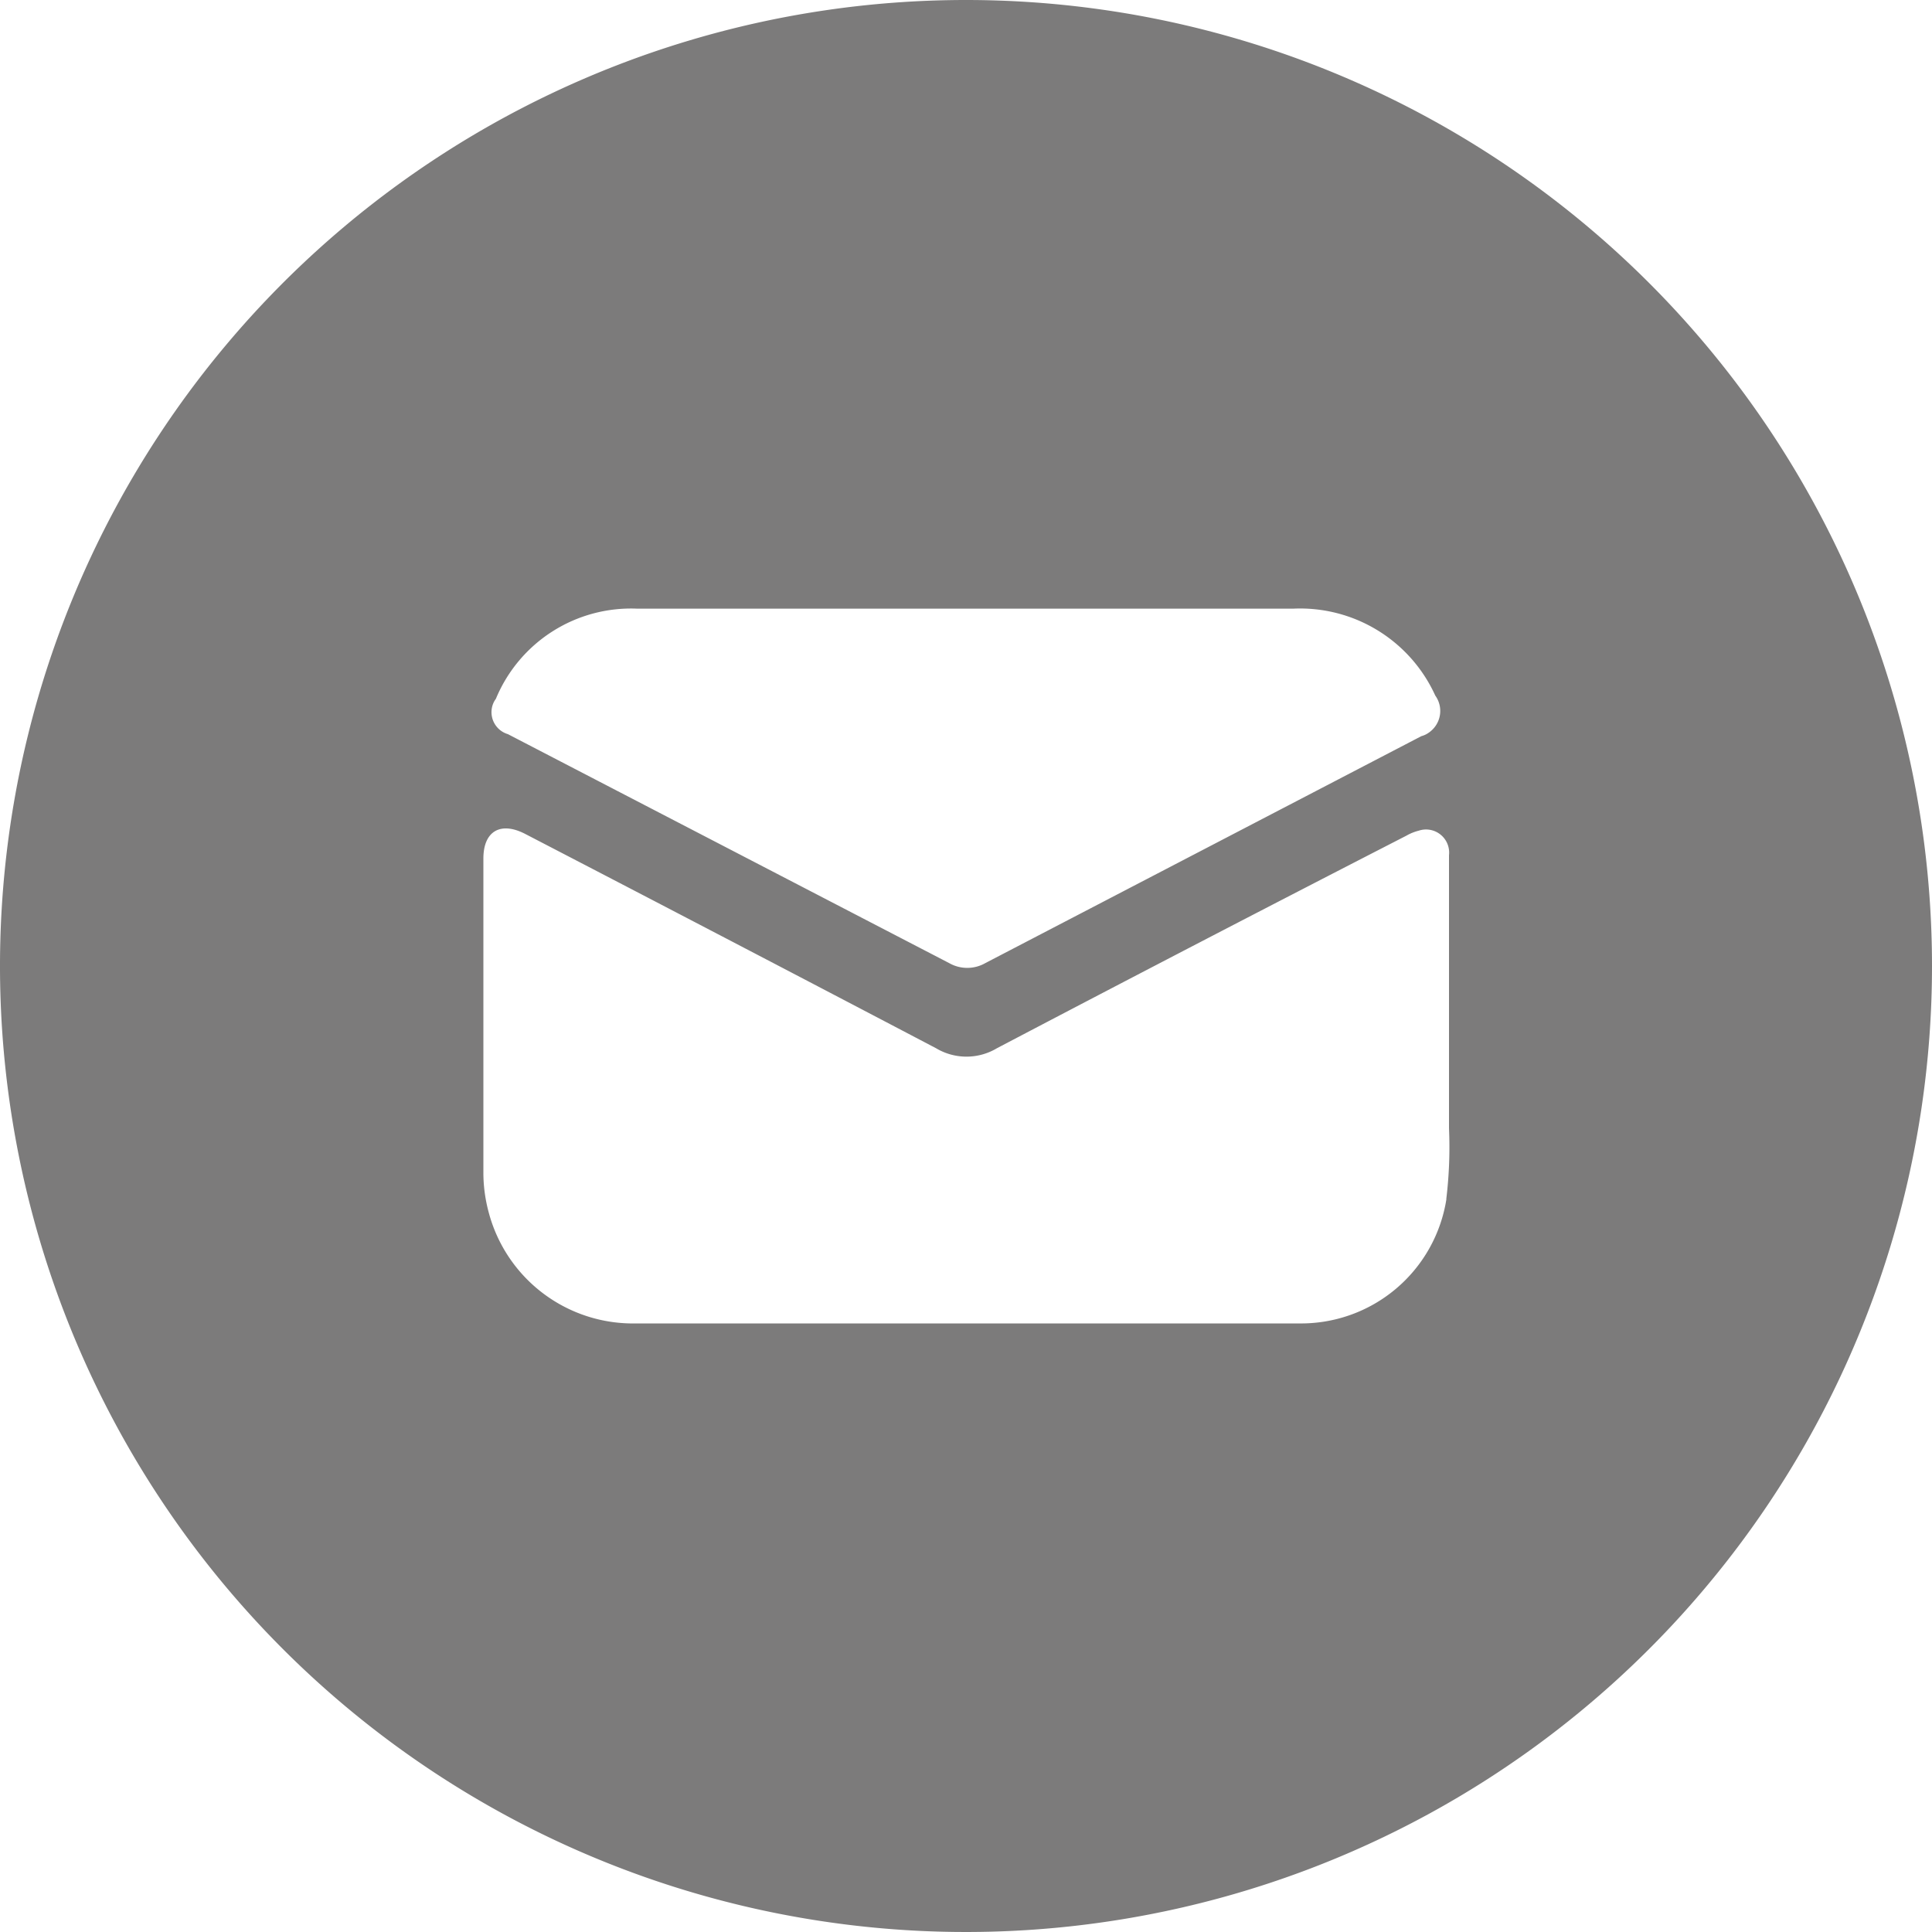
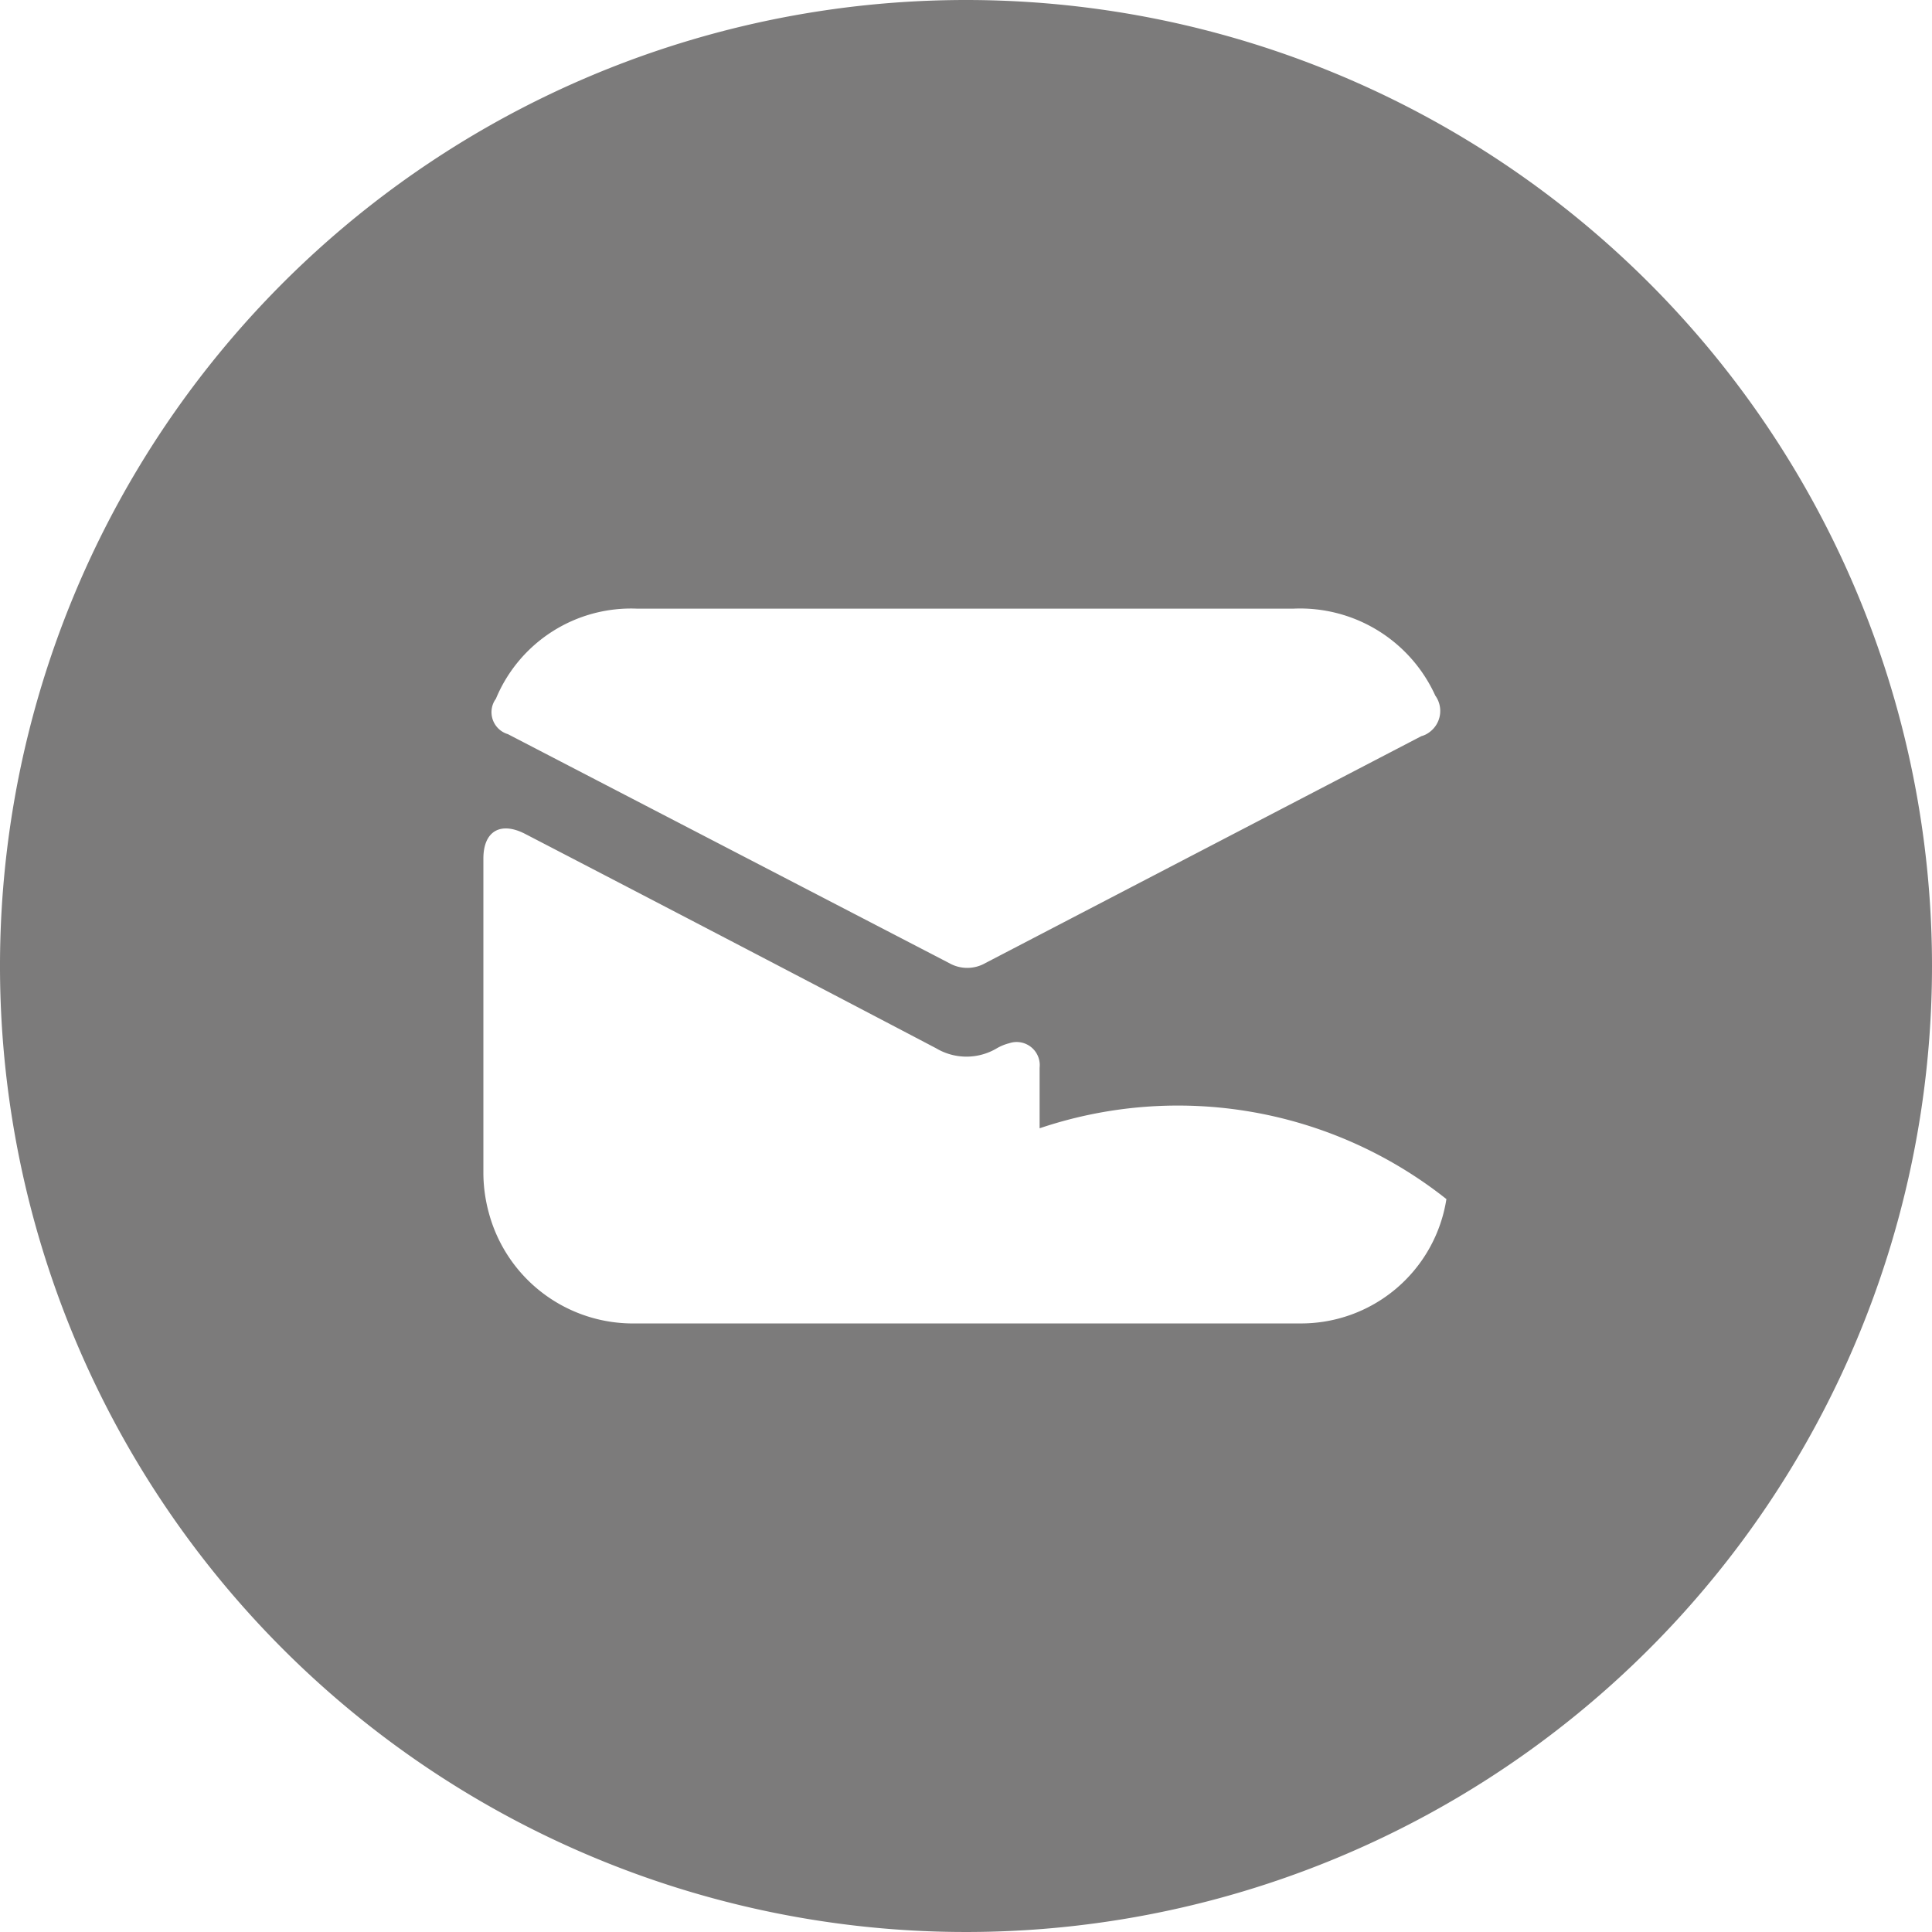
<svg xmlns="http://www.w3.org/2000/svg" width="30" height="30" viewBox="0 0 30 30">
-   <path id="Tracciato_553" data-name="Tracciato 553" d="M15,0A15,15,0,1,0,30,15,15,15,0,0,0,15,0ZM7.7,10.851a2.271,2.271,0,0,1,2.187-1.4h10.2a2.305,2.305,0,0,1,2.2,1.35.408.408,0,0,1-.093.57.362.362,0,0,1-.123.06L15.3,14.955a.567.567,0,0,1-.561,0L7.887,11.4a.356.356,0,0,1-.24-.444A.341.341,0,0,1,7.7,10.851Zm14.76,7.767a2.284,2.284,0,0,1-2.292,1.932H9.879A2.317,2.317,0,0,1,7.59,18.831a2.374,2.374,0,0,1-.084-.6v-4.9c0-.423.264-.579.645-.384q3.2,1.66,6.384,3.33a.921.921,0,0,0,.945,0q3.173-1.665,6.357-3.3a.76.76,0,0,1,.192-.078.359.359,0,0,1,.471.381V17.52A6.711,6.711,0,0,1,22.458,18.618Z" fill="#7C7B7B" />
+   <path id="Tracciato_553" data-name="Tracciato 553" d="M15,0A15,15,0,1,0,30,15,15,15,0,0,0,15,0ZM7.7,10.851a2.271,2.271,0,0,1,2.187-1.4h10.2a2.305,2.305,0,0,1,2.2,1.35.408.408,0,0,1-.093.57.362.362,0,0,1-.123.06L15.3,14.955a.567.567,0,0,1-.561,0L7.887,11.4a.356.356,0,0,1-.24-.444A.341.341,0,0,1,7.7,10.851Zm14.76,7.767a2.284,2.284,0,0,1-2.292,1.932H9.879A2.317,2.317,0,0,1,7.59,18.831a2.374,2.374,0,0,1-.084-.6v-4.9c0-.423.264-.579.645-.384q3.2,1.66,6.384,3.33a.921.921,0,0,0,.945,0a.76.76,0,0,1,.192-.078.359.359,0,0,1,.471.381V17.52A6.711,6.711,0,0,1,22.458,18.618Z" fill="#7C7B7B" />
</svg>